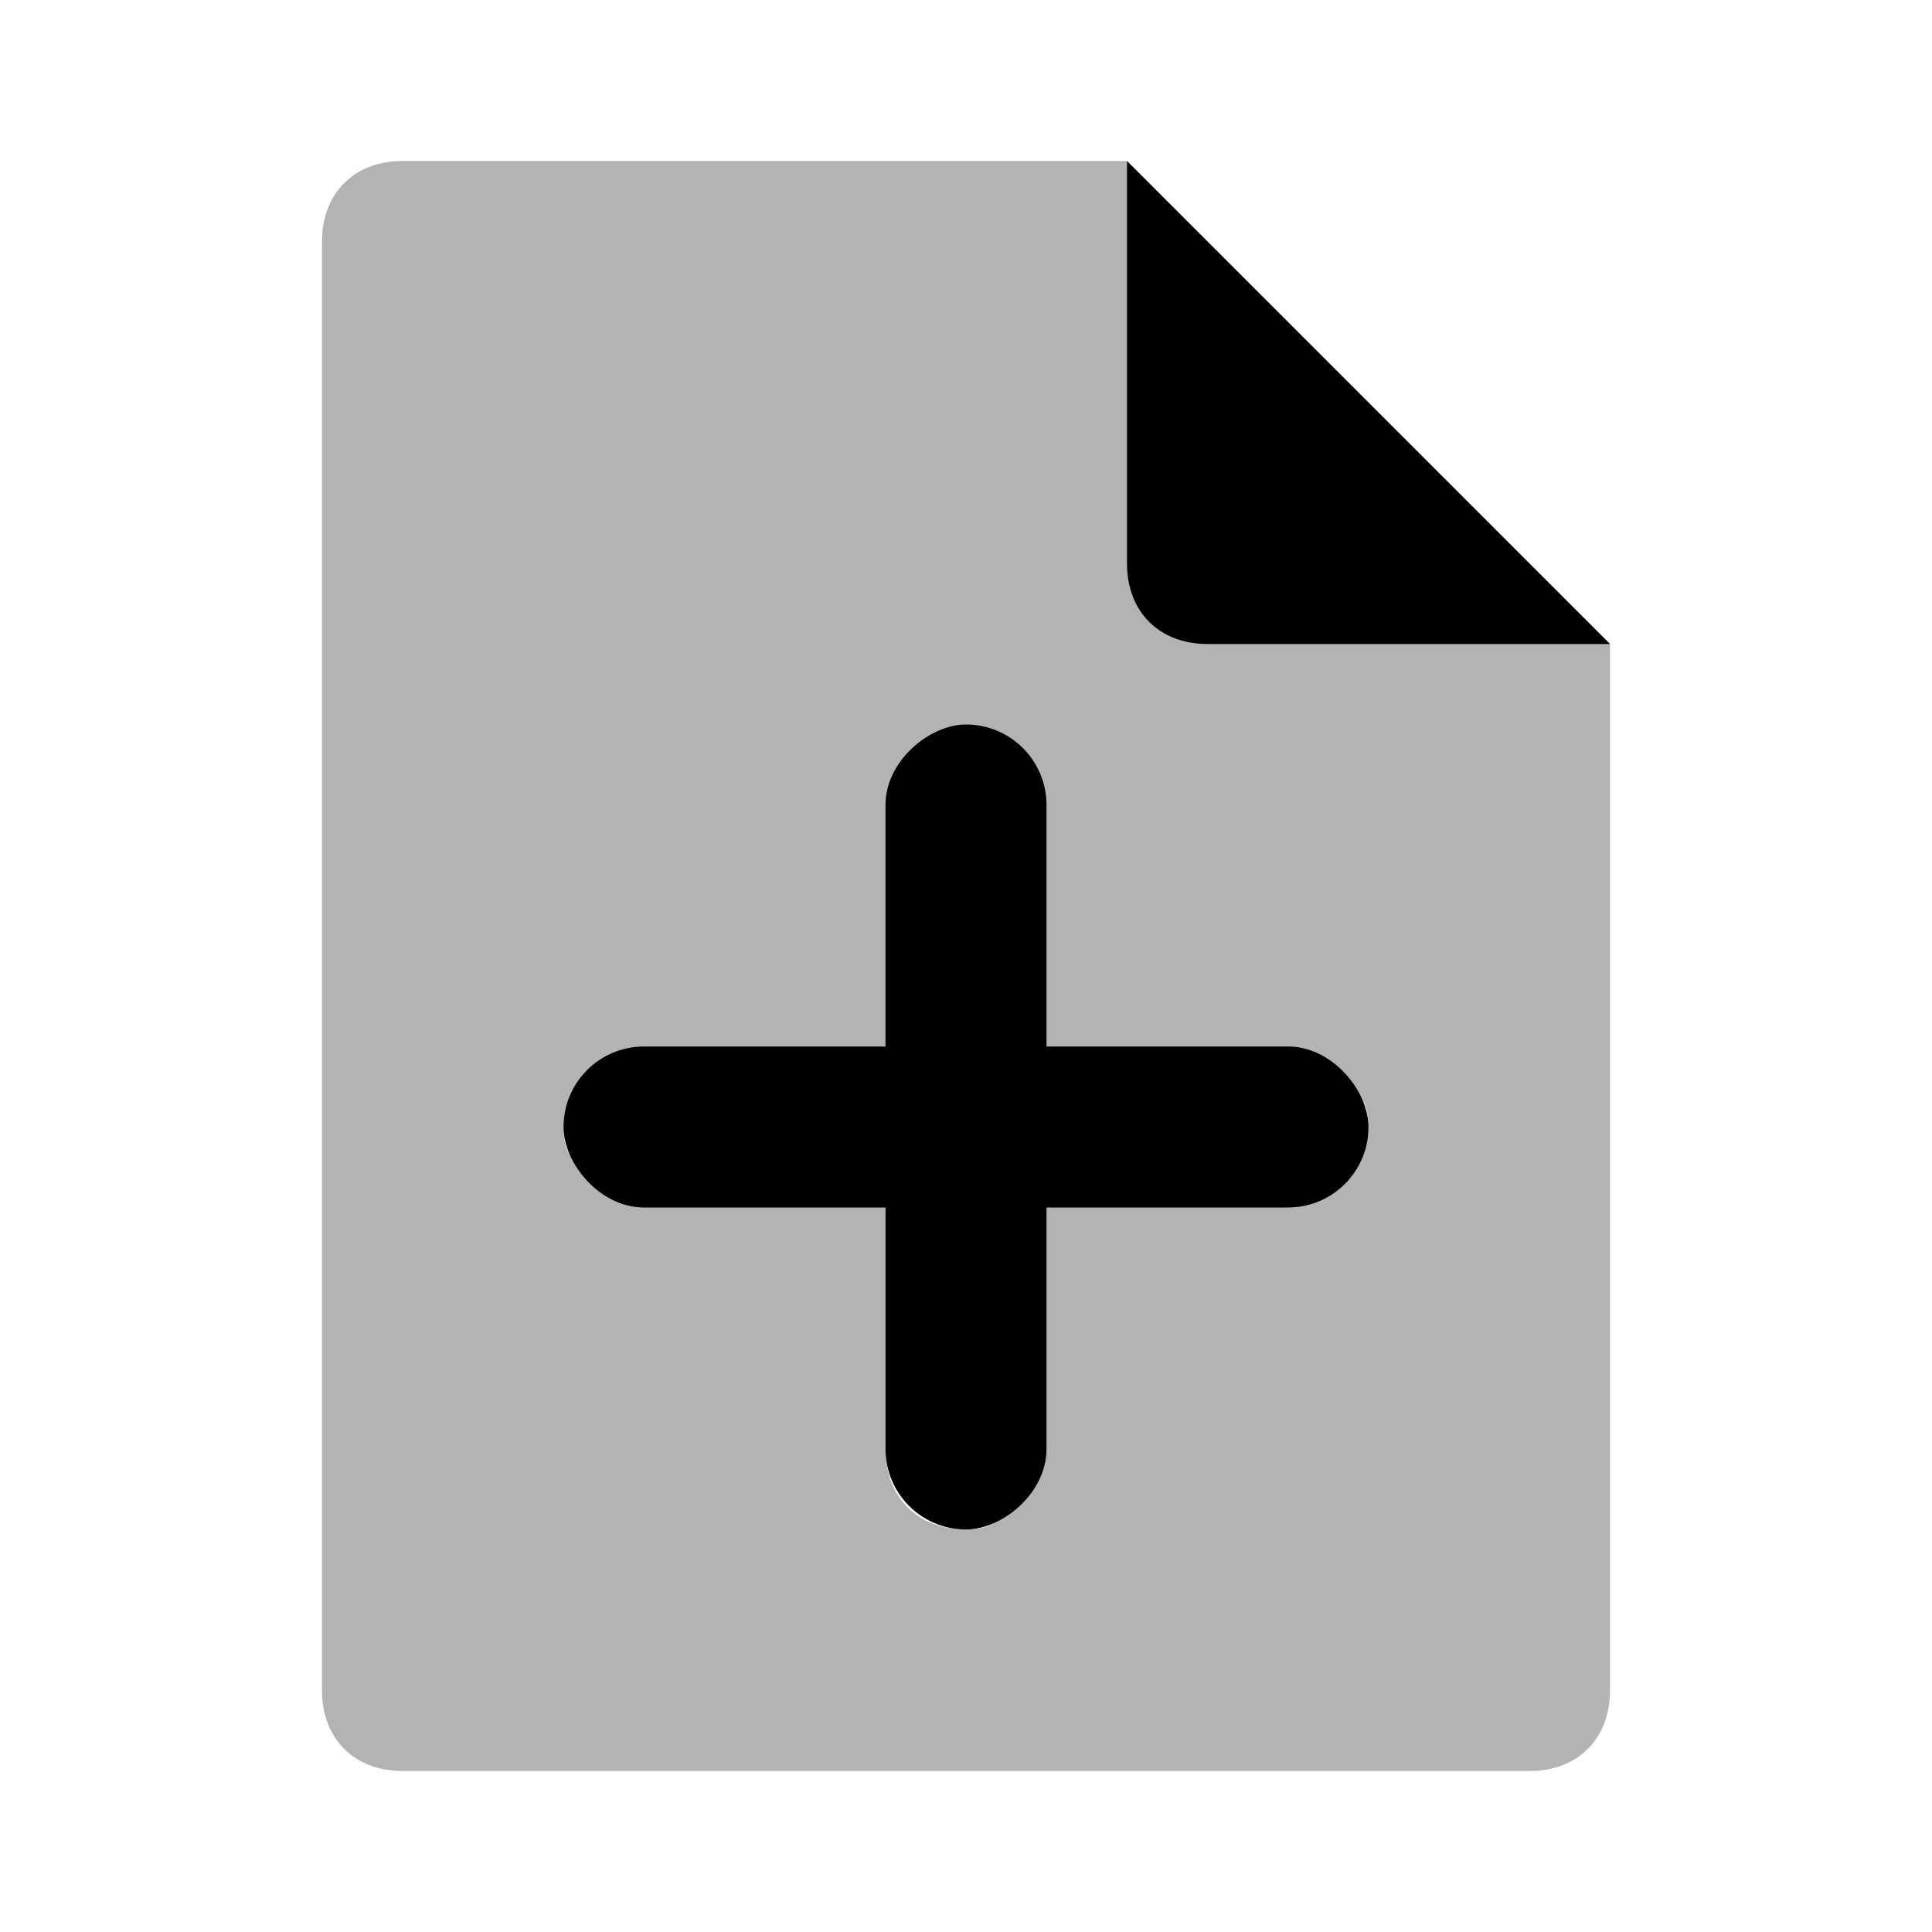
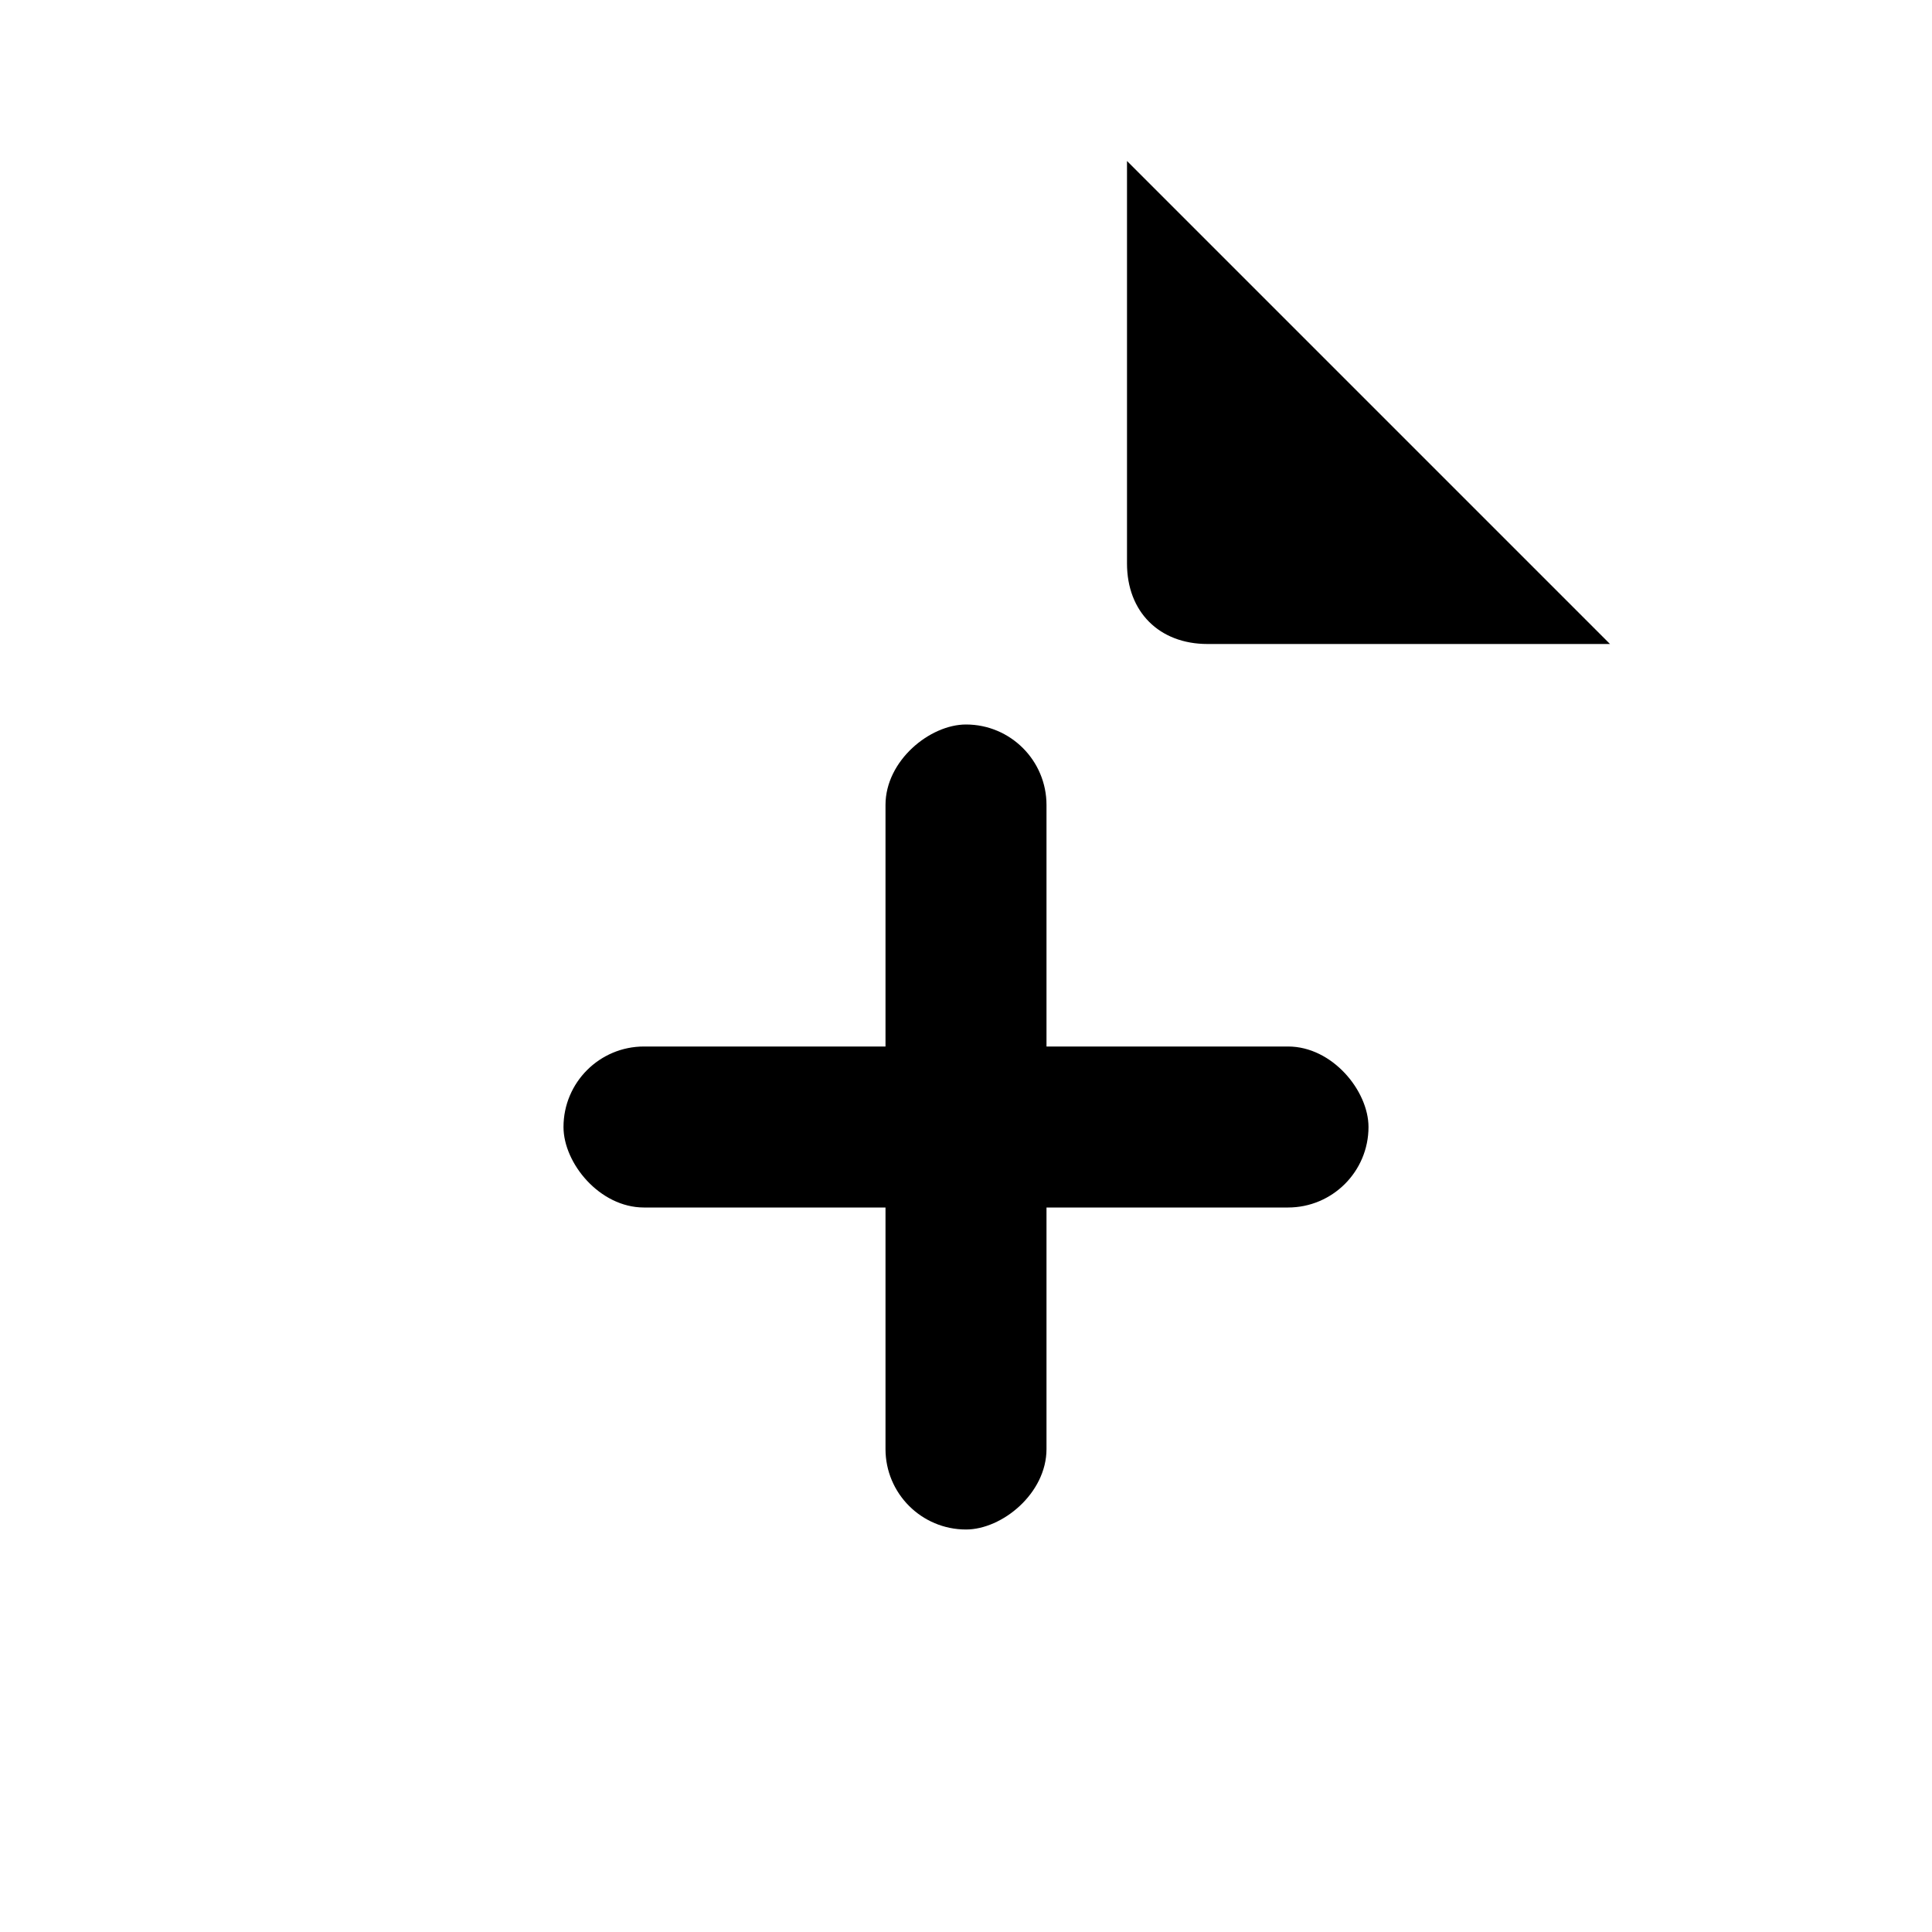
<svg xmlns="http://www.w3.org/2000/svg" width="24" height="24" viewBox="0 0 24 24" fill="none">
-   <path opacity="0.3" d="M19 22H5C4.4 22 4 21.6 4 21V3C4 2.4 4.4 2 5 2H14L20 8V21C20 21.6 19.6 22 19 22ZM16 13.5L12.5 13V10C12.5 9.4 12.6 9.5 12 9.5C11.4 9.5 11.5 9.4 11.5 10L11 13L8 13.5C7.4 13.5 7 13.4 7 14C7 14.6 7.4 14.5 8 14.5H11V18C11 18.6 11.4 19 12 19C12.6 19 12.5 18.6 12.5 18V14.5L16 14C16.6 14 17 14.6 17 14C17 13.4 16.6 13.5 16 13.5Z" fill="black" />
  <rect x="11" y="19" width="10" height="2" rx="1" transform="rotate(-90 11 19)" fill="black" />
  <rect x="7" y="13" width="10" height="2" rx="1" fill="black" />
  <path d="M15 8H20L14 2V7C14 7.6 14.4 8 15 8Z" fill="black" />
</svg>